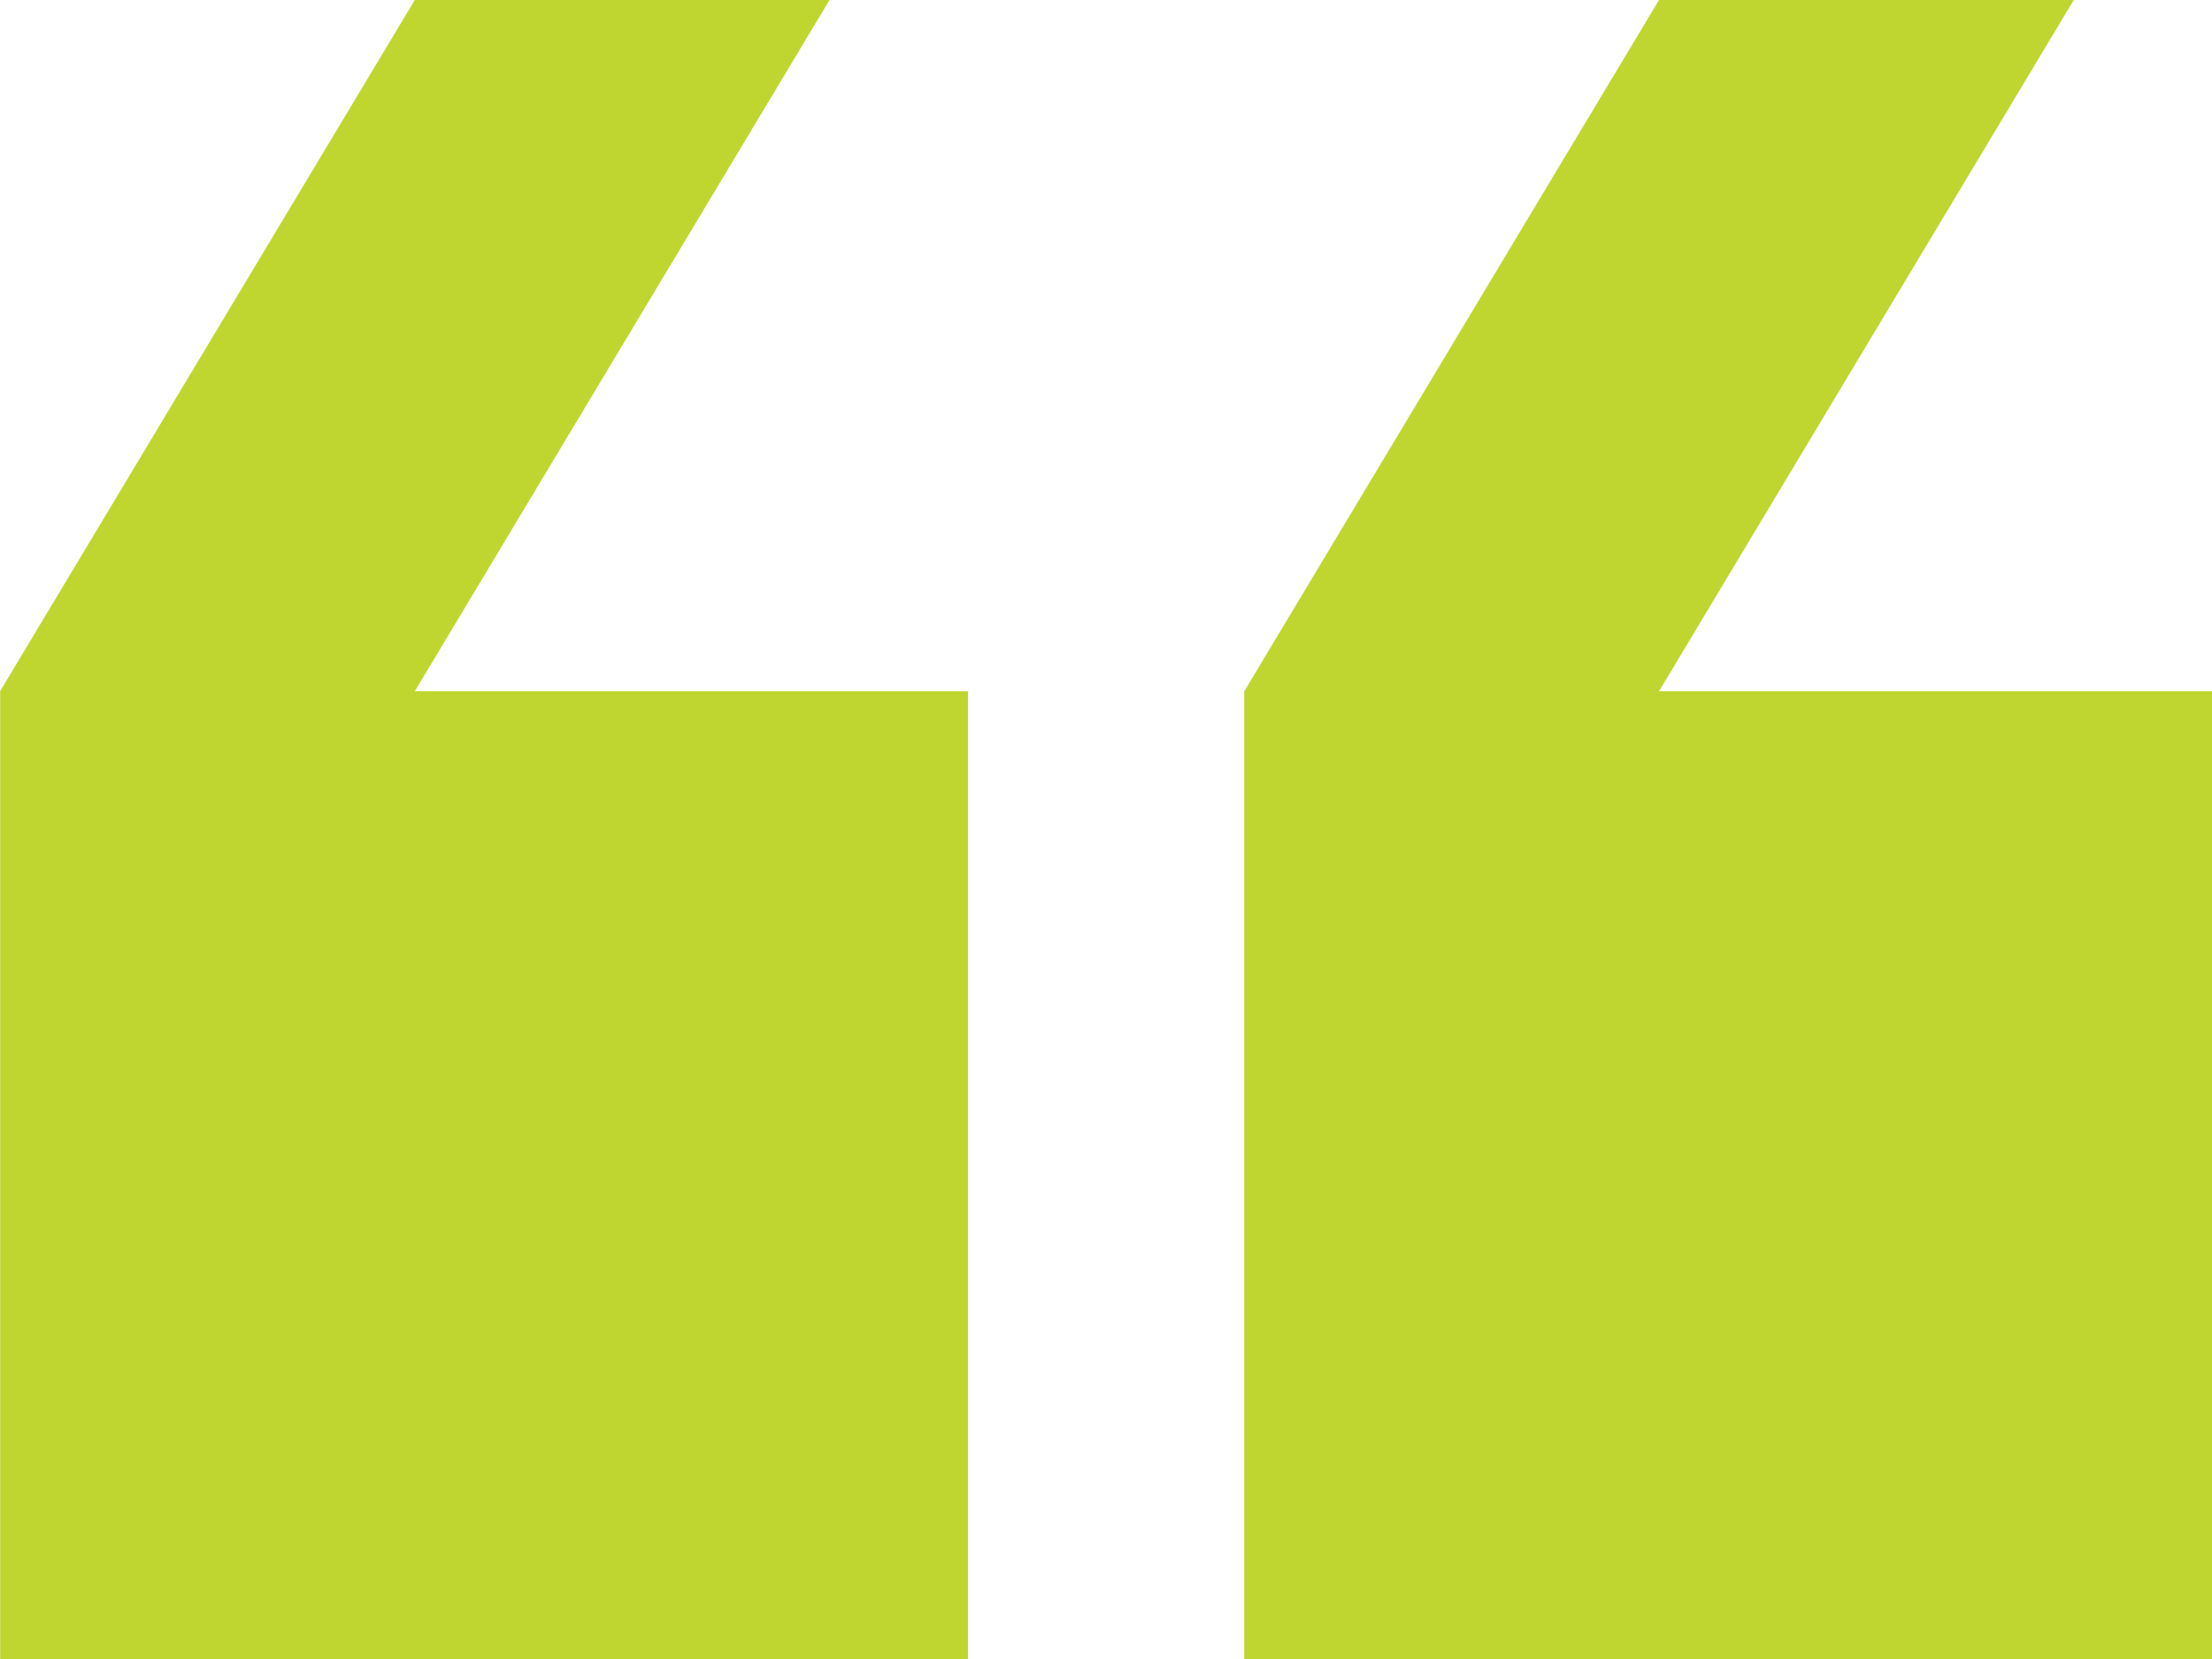
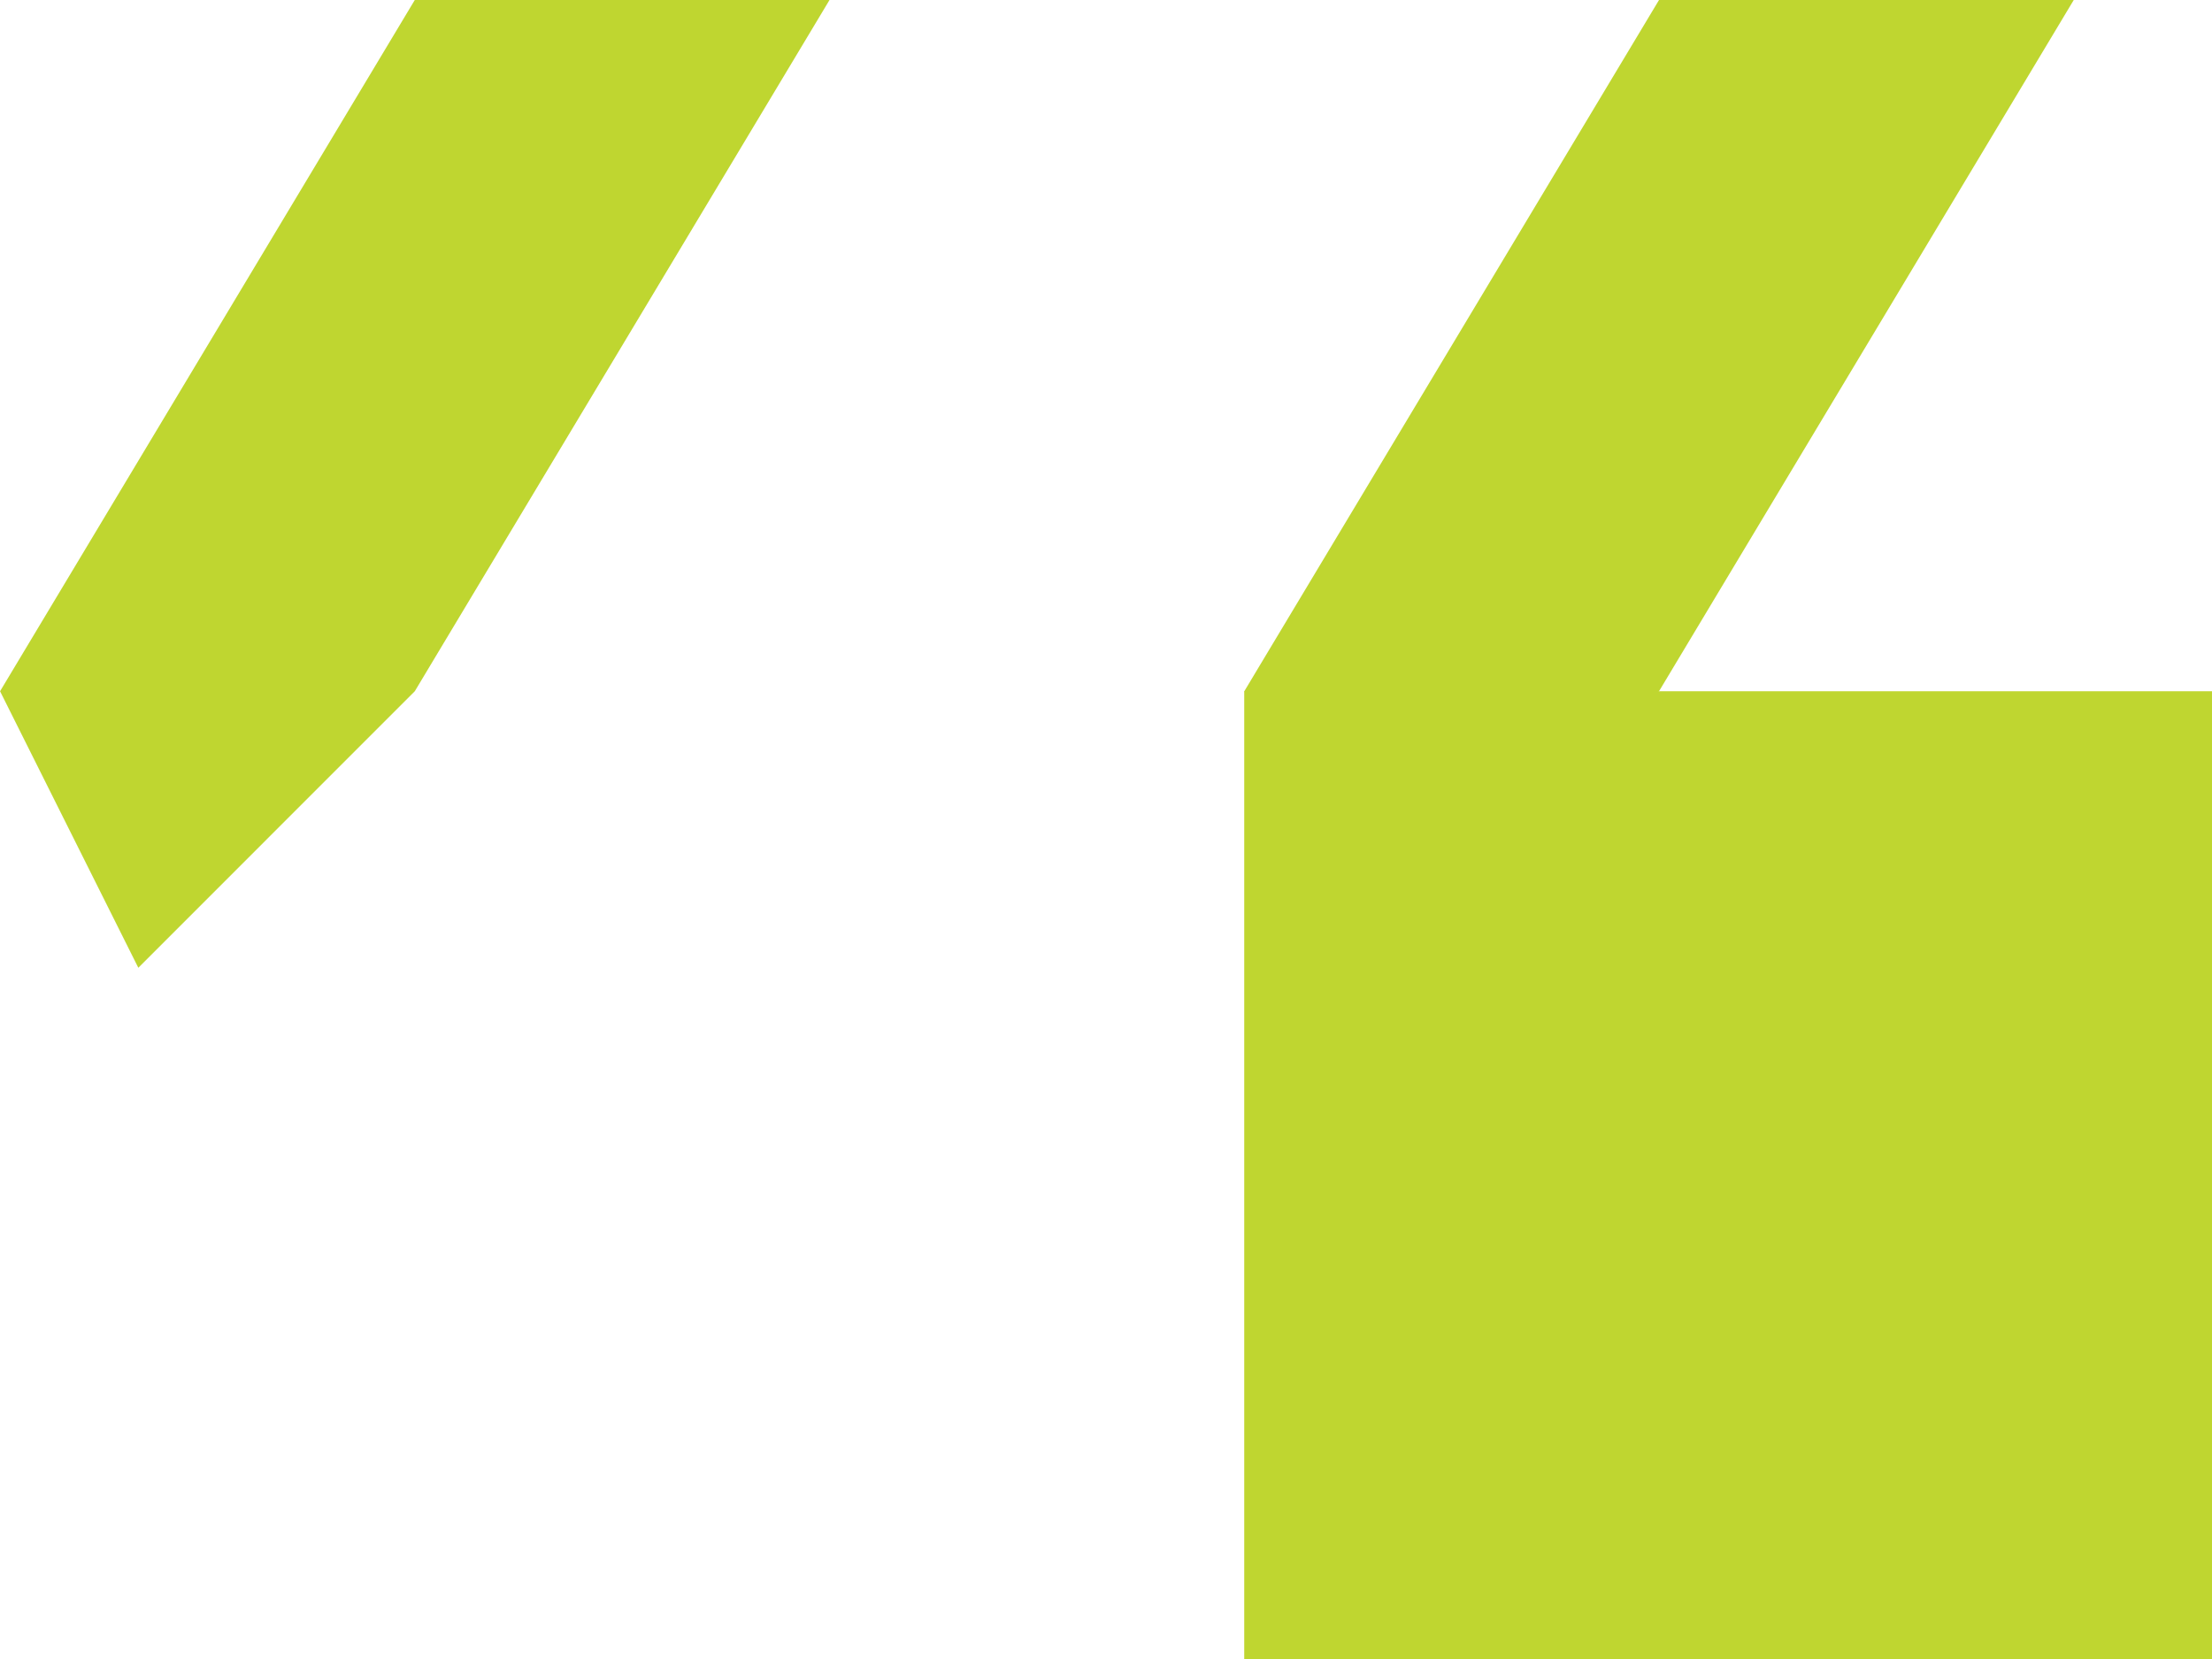
<svg xmlns="http://www.w3.org/2000/svg" width="37.789" height="28.342" viewBox="0 0 37.789 28.342">
  <defs>
    <style>.a{fill:#bfd630;}</style>
  </defs>
  <g transform="translate(-1088.097 -124.053)">
    <path class="a" d="M1181.734,135.862l7.085-11.809h-7.085l-7.085,11.809,2.362,4.724Z" transform="translate(-65.295)" />
    <path class="a" d="M1095.183,135.862l7.085-11.809h-7.085l-7.085,11.809,2.362,4.724Z" />
-     <path class="a" d="M1174.648,172.137v16.533h16.533V172.137h-16.533Z" transform="translate(-65.295 -36.275)" />
-     <path class="a" d="M1088.1,172.137v16.533h16.533V172.137H1088.1Z" transform="translate(0 -36.275)" />
+     <path class="a" d="M1174.648,172.137v16.533h16.533V172.137Z" transform="translate(-65.295 -36.275)" />
  </g>
</svg>